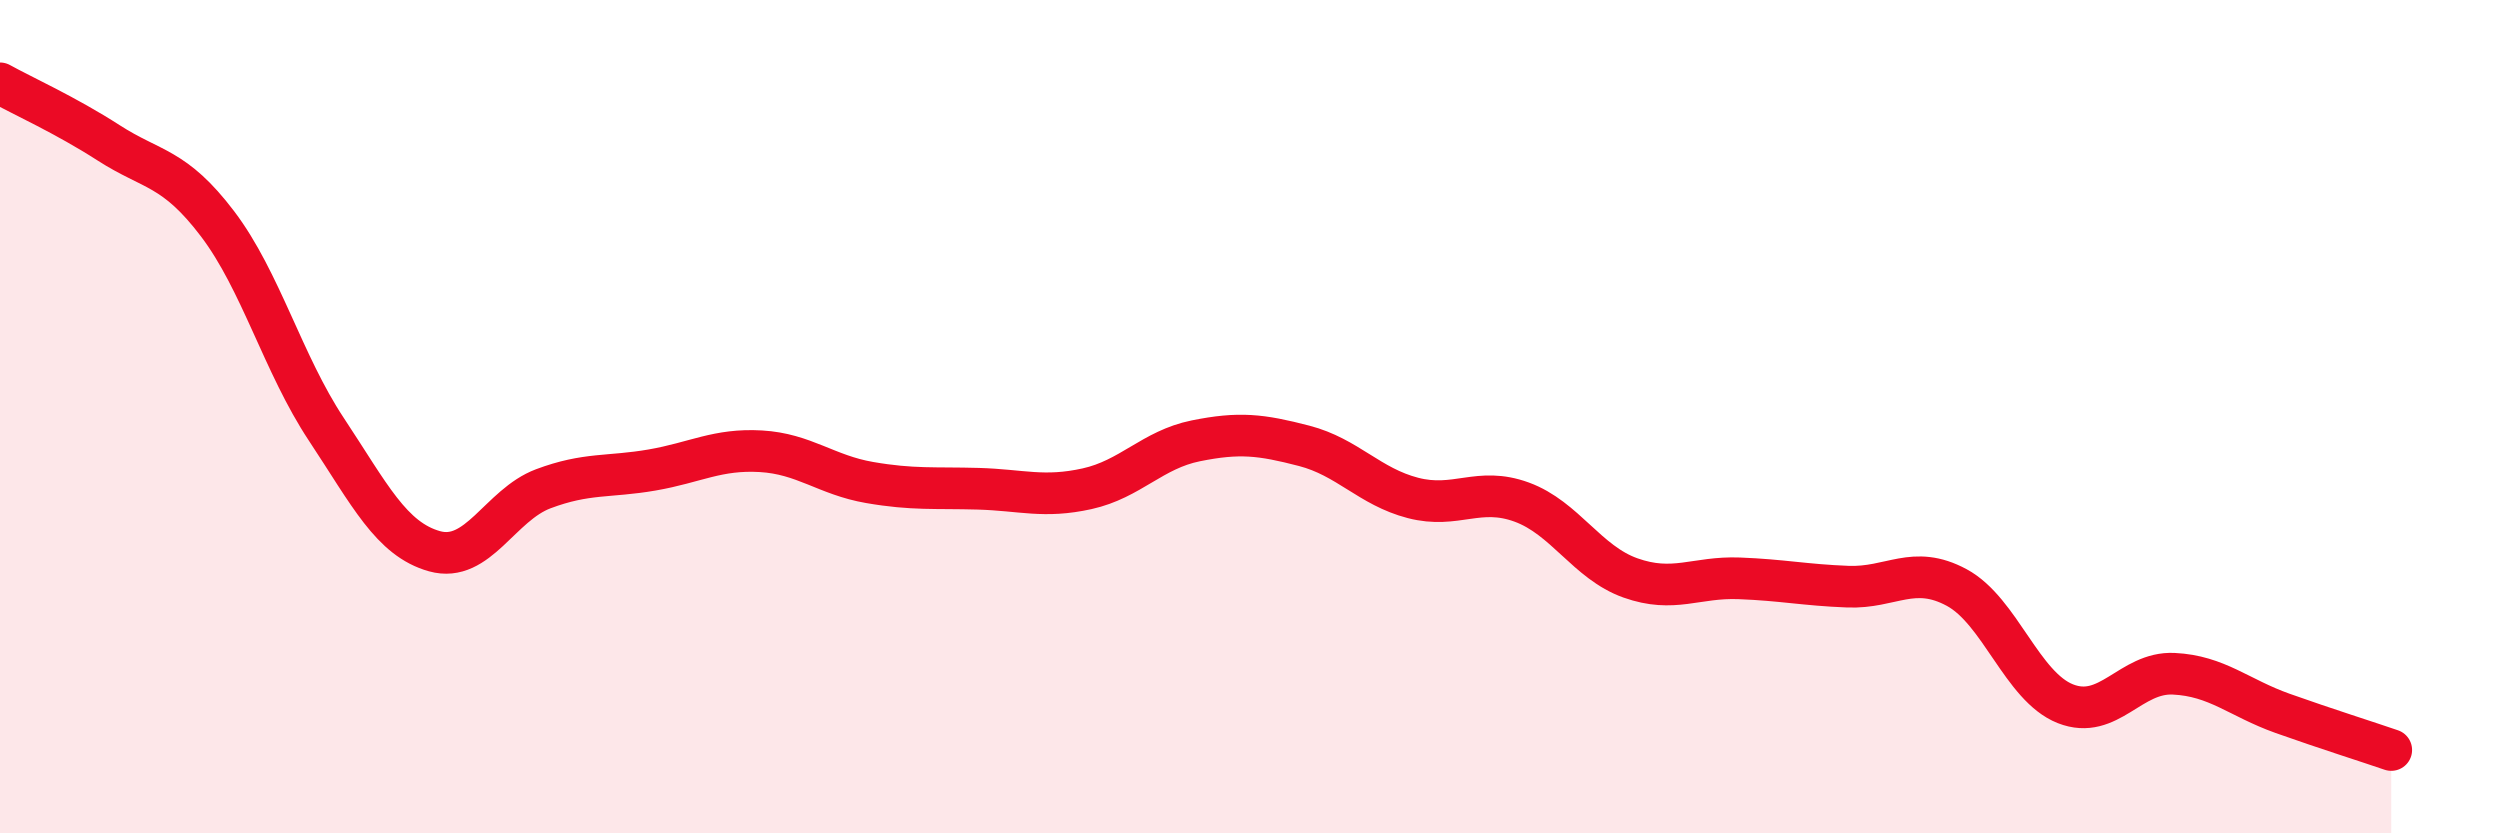
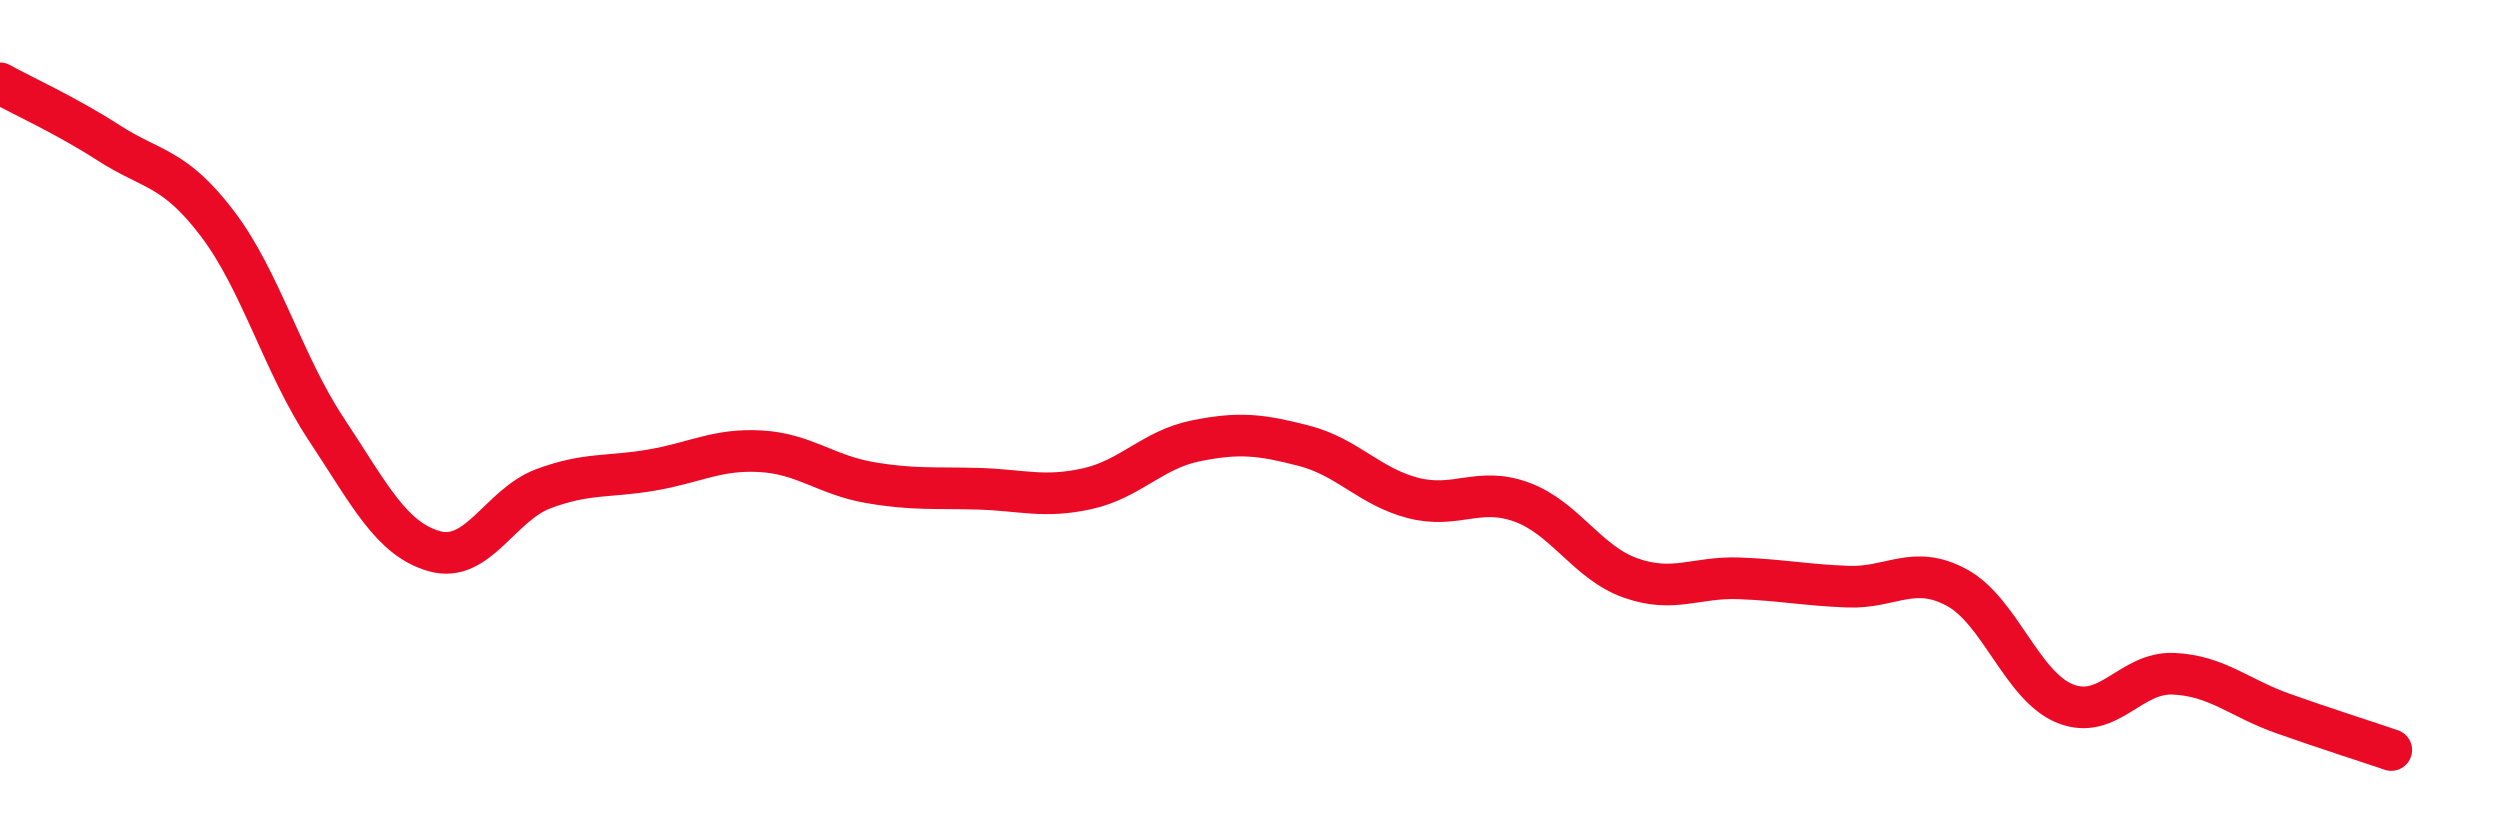
<svg xmlns="http://www.w3.org/2000/svg" width="60" height="20" viewBox="0 0 60 20">
-   <path d="M 0,2 C 0.52,2.29 1.57,2.76 2.61,3.43 C 3.65,4.1 4.18,4 5.22,5.37 C 6.26,6.74 6.79,8.73 7.83,10.3 C 8.87,11.87 9.39,12.94 10.43,13.23 C 11.47,13.52 12,12.12 13.04,11.73 C 14.08,11.34 14.61,11.46 15.65,11.28 C 16.69,11.1 17.22,10.77 18.26,10.83 C 19.3,10.89 19.83,11.4 20.87,11.58 C 21.91,11.76 22.44,11.7 23.48,11.73 C 24.52,11.76 25.05,11.96 26.09,11.73 C 27.13,11.5 27.66,10.79 28.7,10.58 C 29.74,10.37 30.26,10.43 31.3,10.7 C 32.34,10.97 32.87,11.68 33.91,11.95 C 34.95,12.22 35.48,11.67 36.52,12.05 C 37.56,12.43 38.09,13.5 39.13,13.87 C 40.17,14.24 40.7,13.84 41.74,13.88 C 42.78,13.92 43.31,14.04 44.35,14.08 C 45.39,14.12 45.92,13.54 46.96,14.1 C 48,14.66 48.53,16.48 49.57,16.89 C 50.61,17.3 51.13,16.12 52.17,16.17 C 53.21,16.22 53.74,16.75 54.78,17.12 C 55.82,17.49 56.87,17.82 57.39,18L57.39 20L0 20Z" fill="#EB0A25" opacity="0.1" stroke-linecap="round" stroke-linejoin="round" />
  <path d="M 0,2 C 0.52,2.29 1.57,2.76 2.61,3.43 C 3.65,4.1 4.18,4 5.22,5.37 C 6.26,6.74 6.79,8.73 7.83,10.3 C 8.87,11.87 9.39,12.94 10.43,13.23 C 11.47,13.52 12,12.12 13.04,11.73 C 14.08,11.34 14.61,11.46 15.65,11.28 C 16.69,11.1 17.22,10.77 18.26,10.83 C 19.3,10.89 19.83,11.4 20.87,11.58 C 21.91,11.76 22.44,11.7 23.48,11.73 C 24.52,11.76 25.05,11.96 26.09,11.73 C 27.13,11.5 27.66,10.79 28.7,10.58 C 29.74,10.37 30.26,10.43 31.3,10.7 C 32.34,10.97 32.87,11.68 33.91,11.95 C 34.95,12.22 35.48,11.67 36.52,12.05 C 37.56,12.43 38.09,13.5 39.13,13.87 C 40.17,14.24 40.7,13.84 41.74,13.88 C 42.78,13.92 43.31,14.04 44.35,14.08 C 45.39,14.12 45.92,13.54 46.96,14.1 C 48,14.66 48.53,16.48 49.57,16.89 C 50.61,17.3 51.13,16.12 52.17,16.17 C 53.21,16.22 53.74,16.75 54.78,17.12 C 55.82,17.49 56.87,17.82 57.39,18" stroke="#EB0A25" stroke-width="1" fill="none" stroke-linecap="round" stroke-linejoin="round" />
</svg>